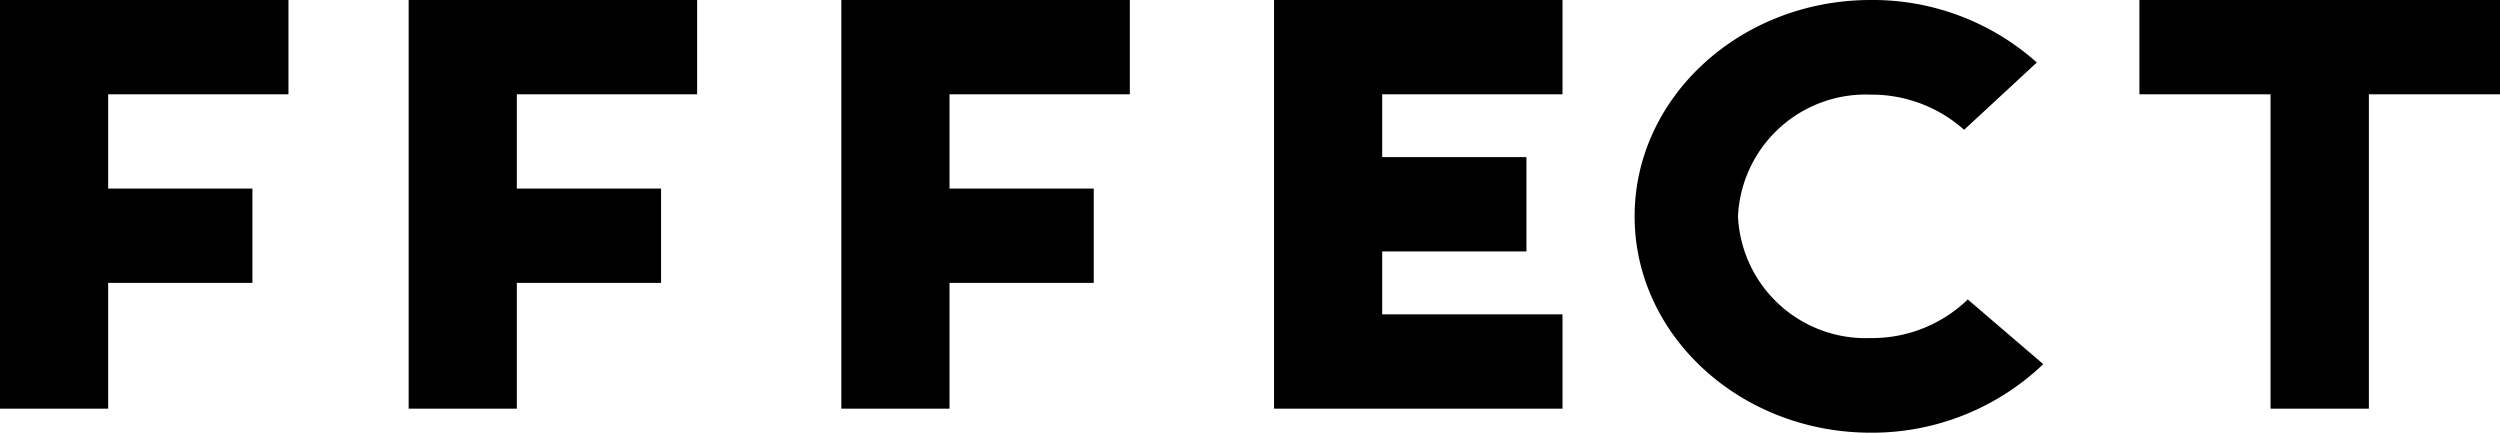
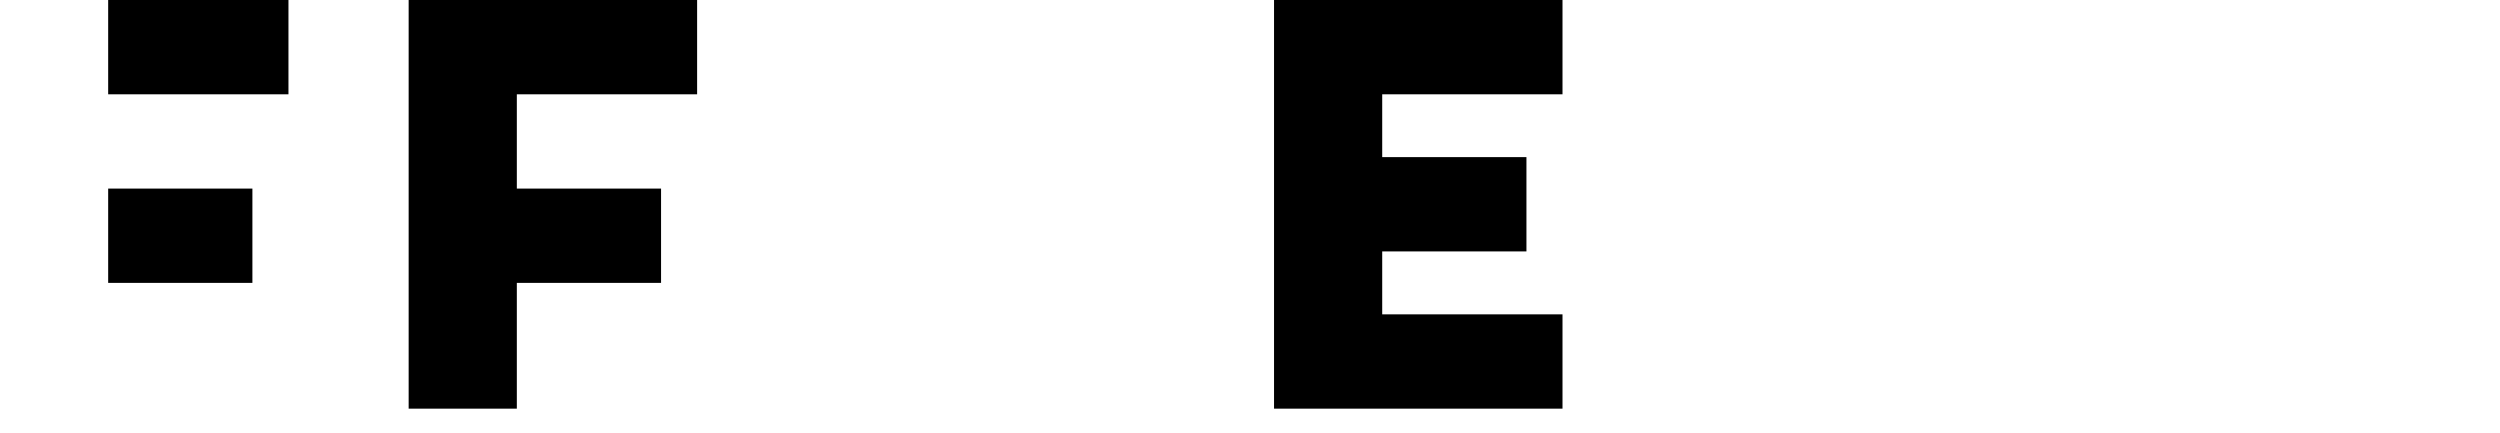
<svg xmlns="http://www.w3.org/2000/svg" id="FFFECT_Logo_RGB" width="104" height="18" viewBox="0 0 104 18">
-   <path id="Path" d="M0,0V17H4.5V11.768h6V7.845h-6V3.923H12V0Z" />
+   <path id="Path" d="M0,0H4.5V11.768h6V7.845h-6V3.923H12V0Z" />
  <path id="Path-2" data-name="Path" d="M0,0V17H4.5V11.768h6V7.845h-6V3.923H12V0Z" transform="translate(17)" />
-   <path id="Path-3" data-name="Path" d="M0,0V17H4.5V11.768h6V7.845h-6V3.923H12V0Z" transform="translate(35)" />
  <path id="Path-4" data-name="Path" d="M0,0V17H12V13.077H4.5V10.459h6V6.536h-6V3.923H12V0Z" transform="translate(53)" />
-   <path id="Path-5" data-name="Path" d="M0,0V3.923H5.455V17h4.09V3.923H15V0Z" transform="translate(89)" />
-   <path id="Path-6" data-name="Path" d="M9.824,14.063A5.316,5.316,0,0,1,4.3,9,5.316,5.316,0,0,1,9.824,3.937,5.771,5.771,0,0,1,13.707,5.4l3.025-2.8A10.242,10.242,0,0,0,9.824,0C4.407,0,0,4.037,0,9s4.407,9,9.824,9A10.312,10.312,0,0,0,17,15.148l-3.14-2.691A5.72,5.72,0,0,1,9.824,14.063Z" transform="translate(68)" />
</svg>